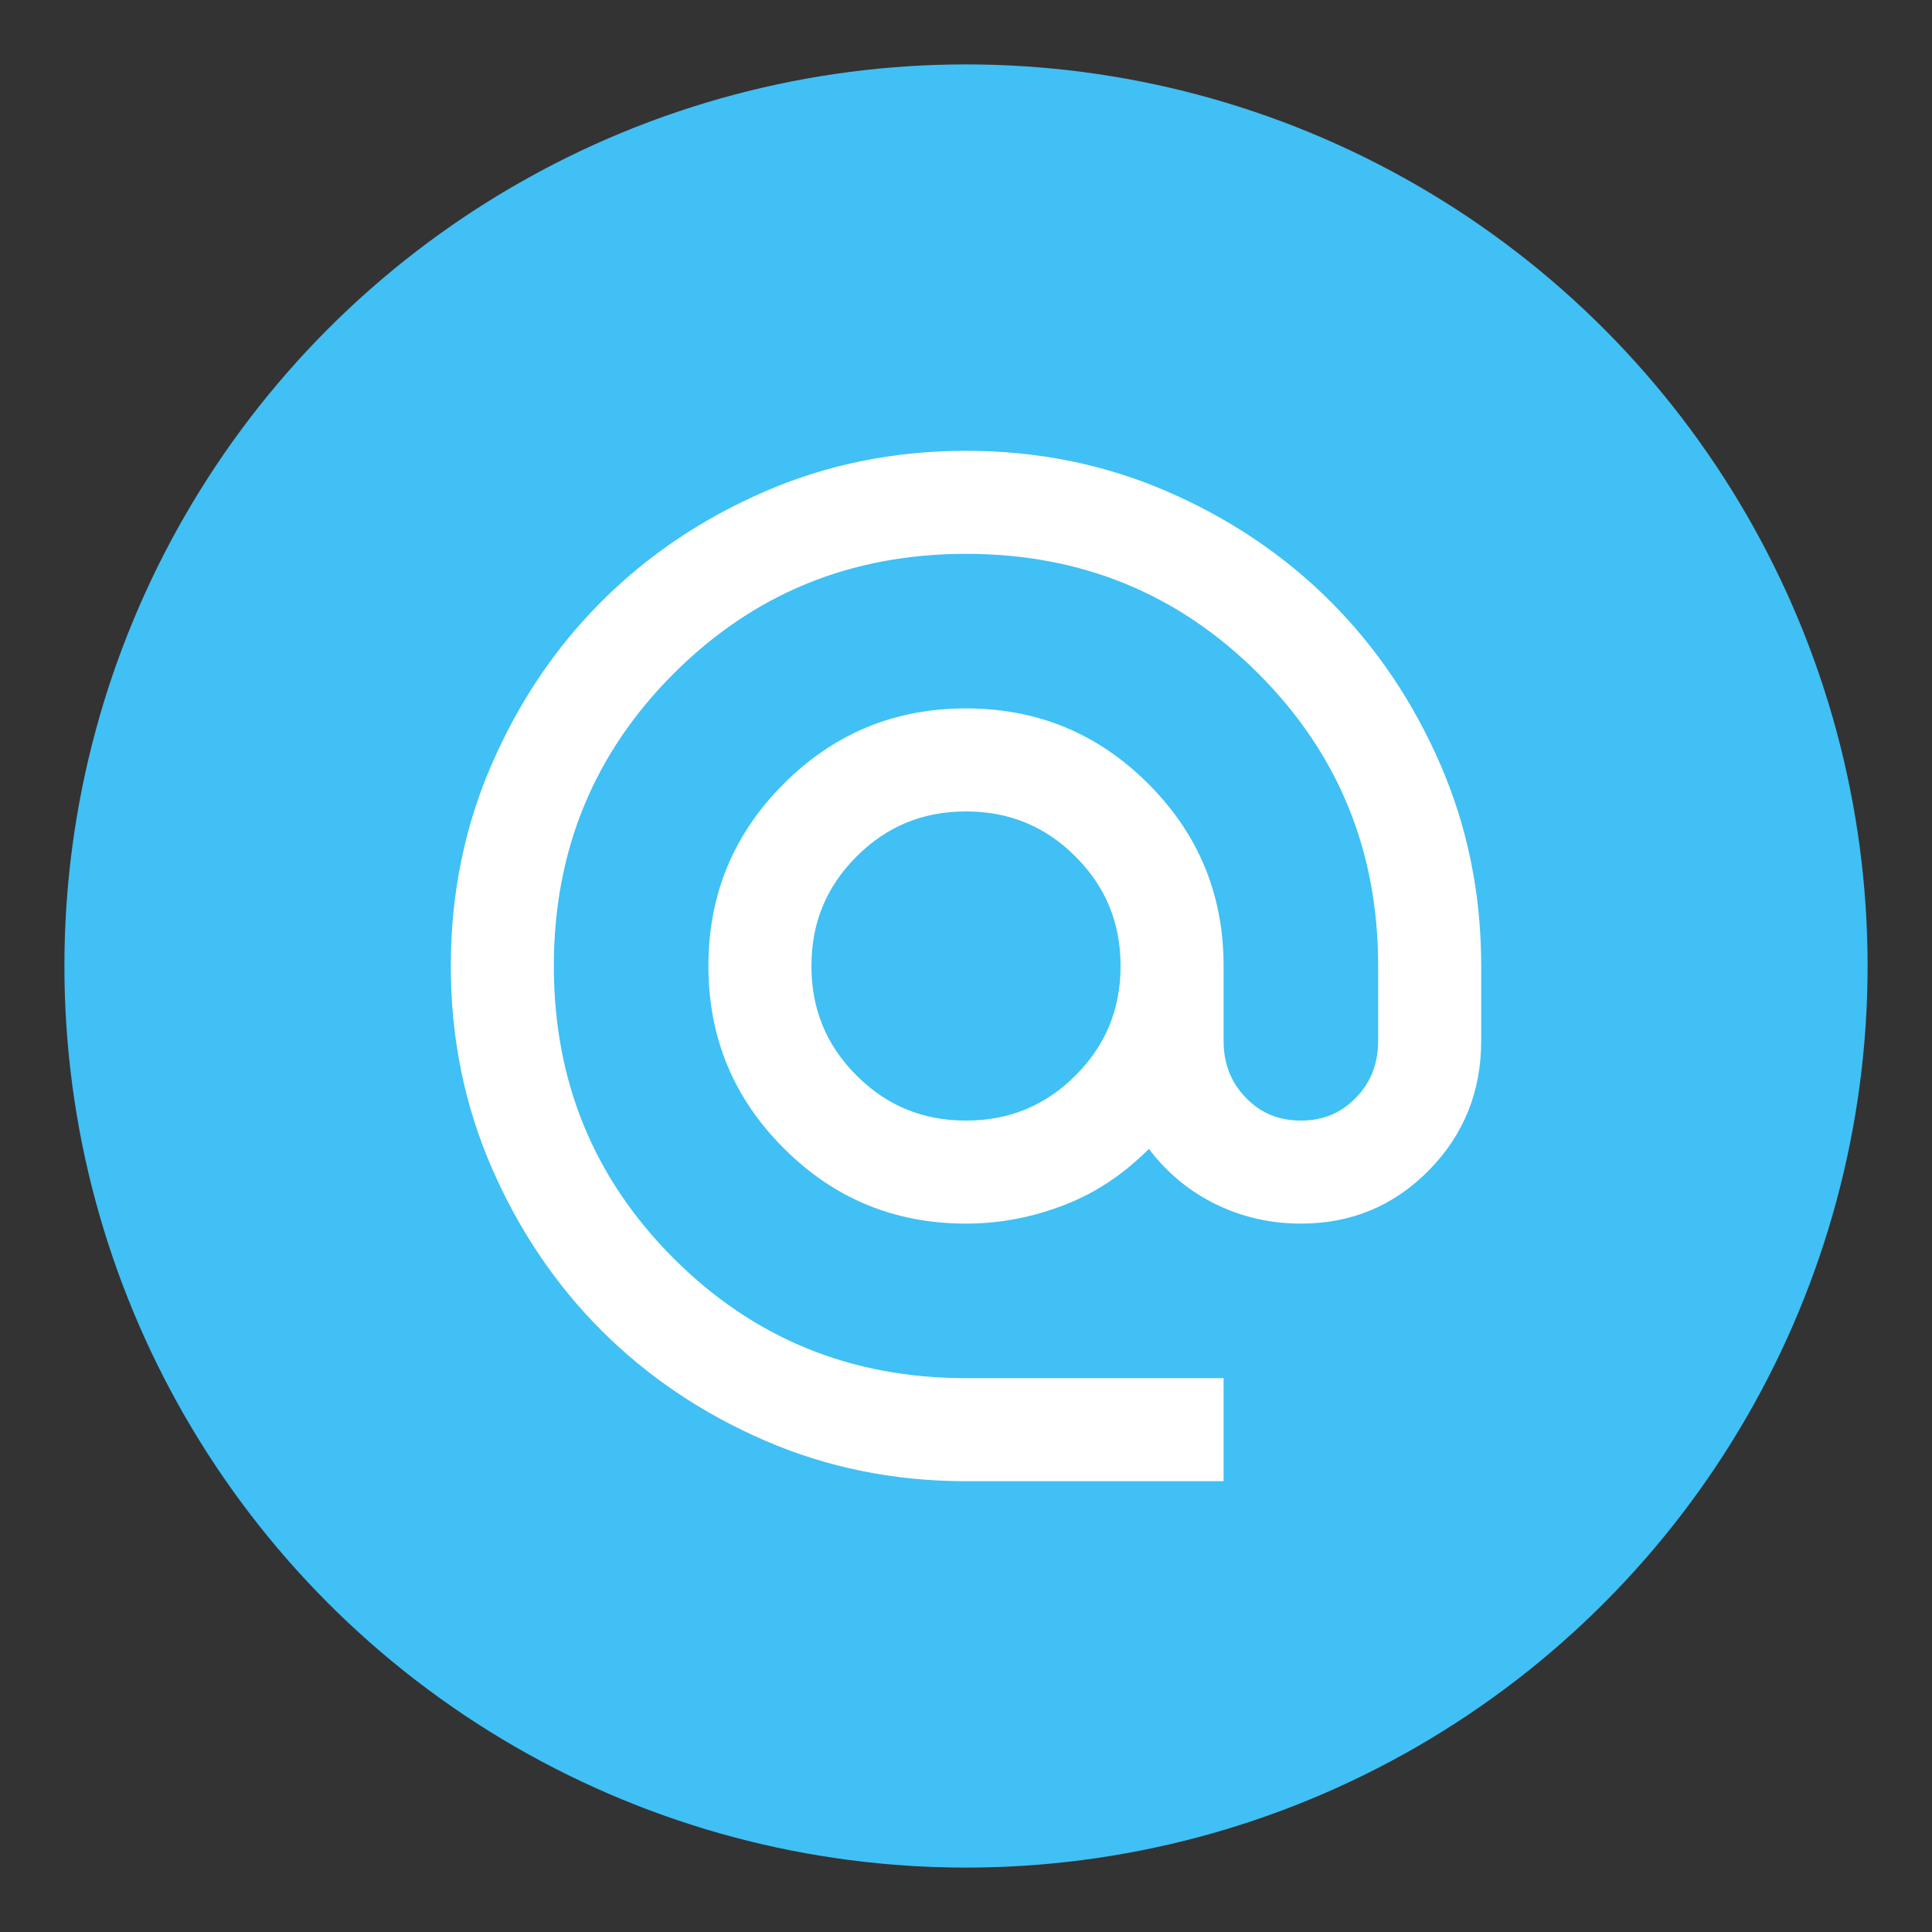
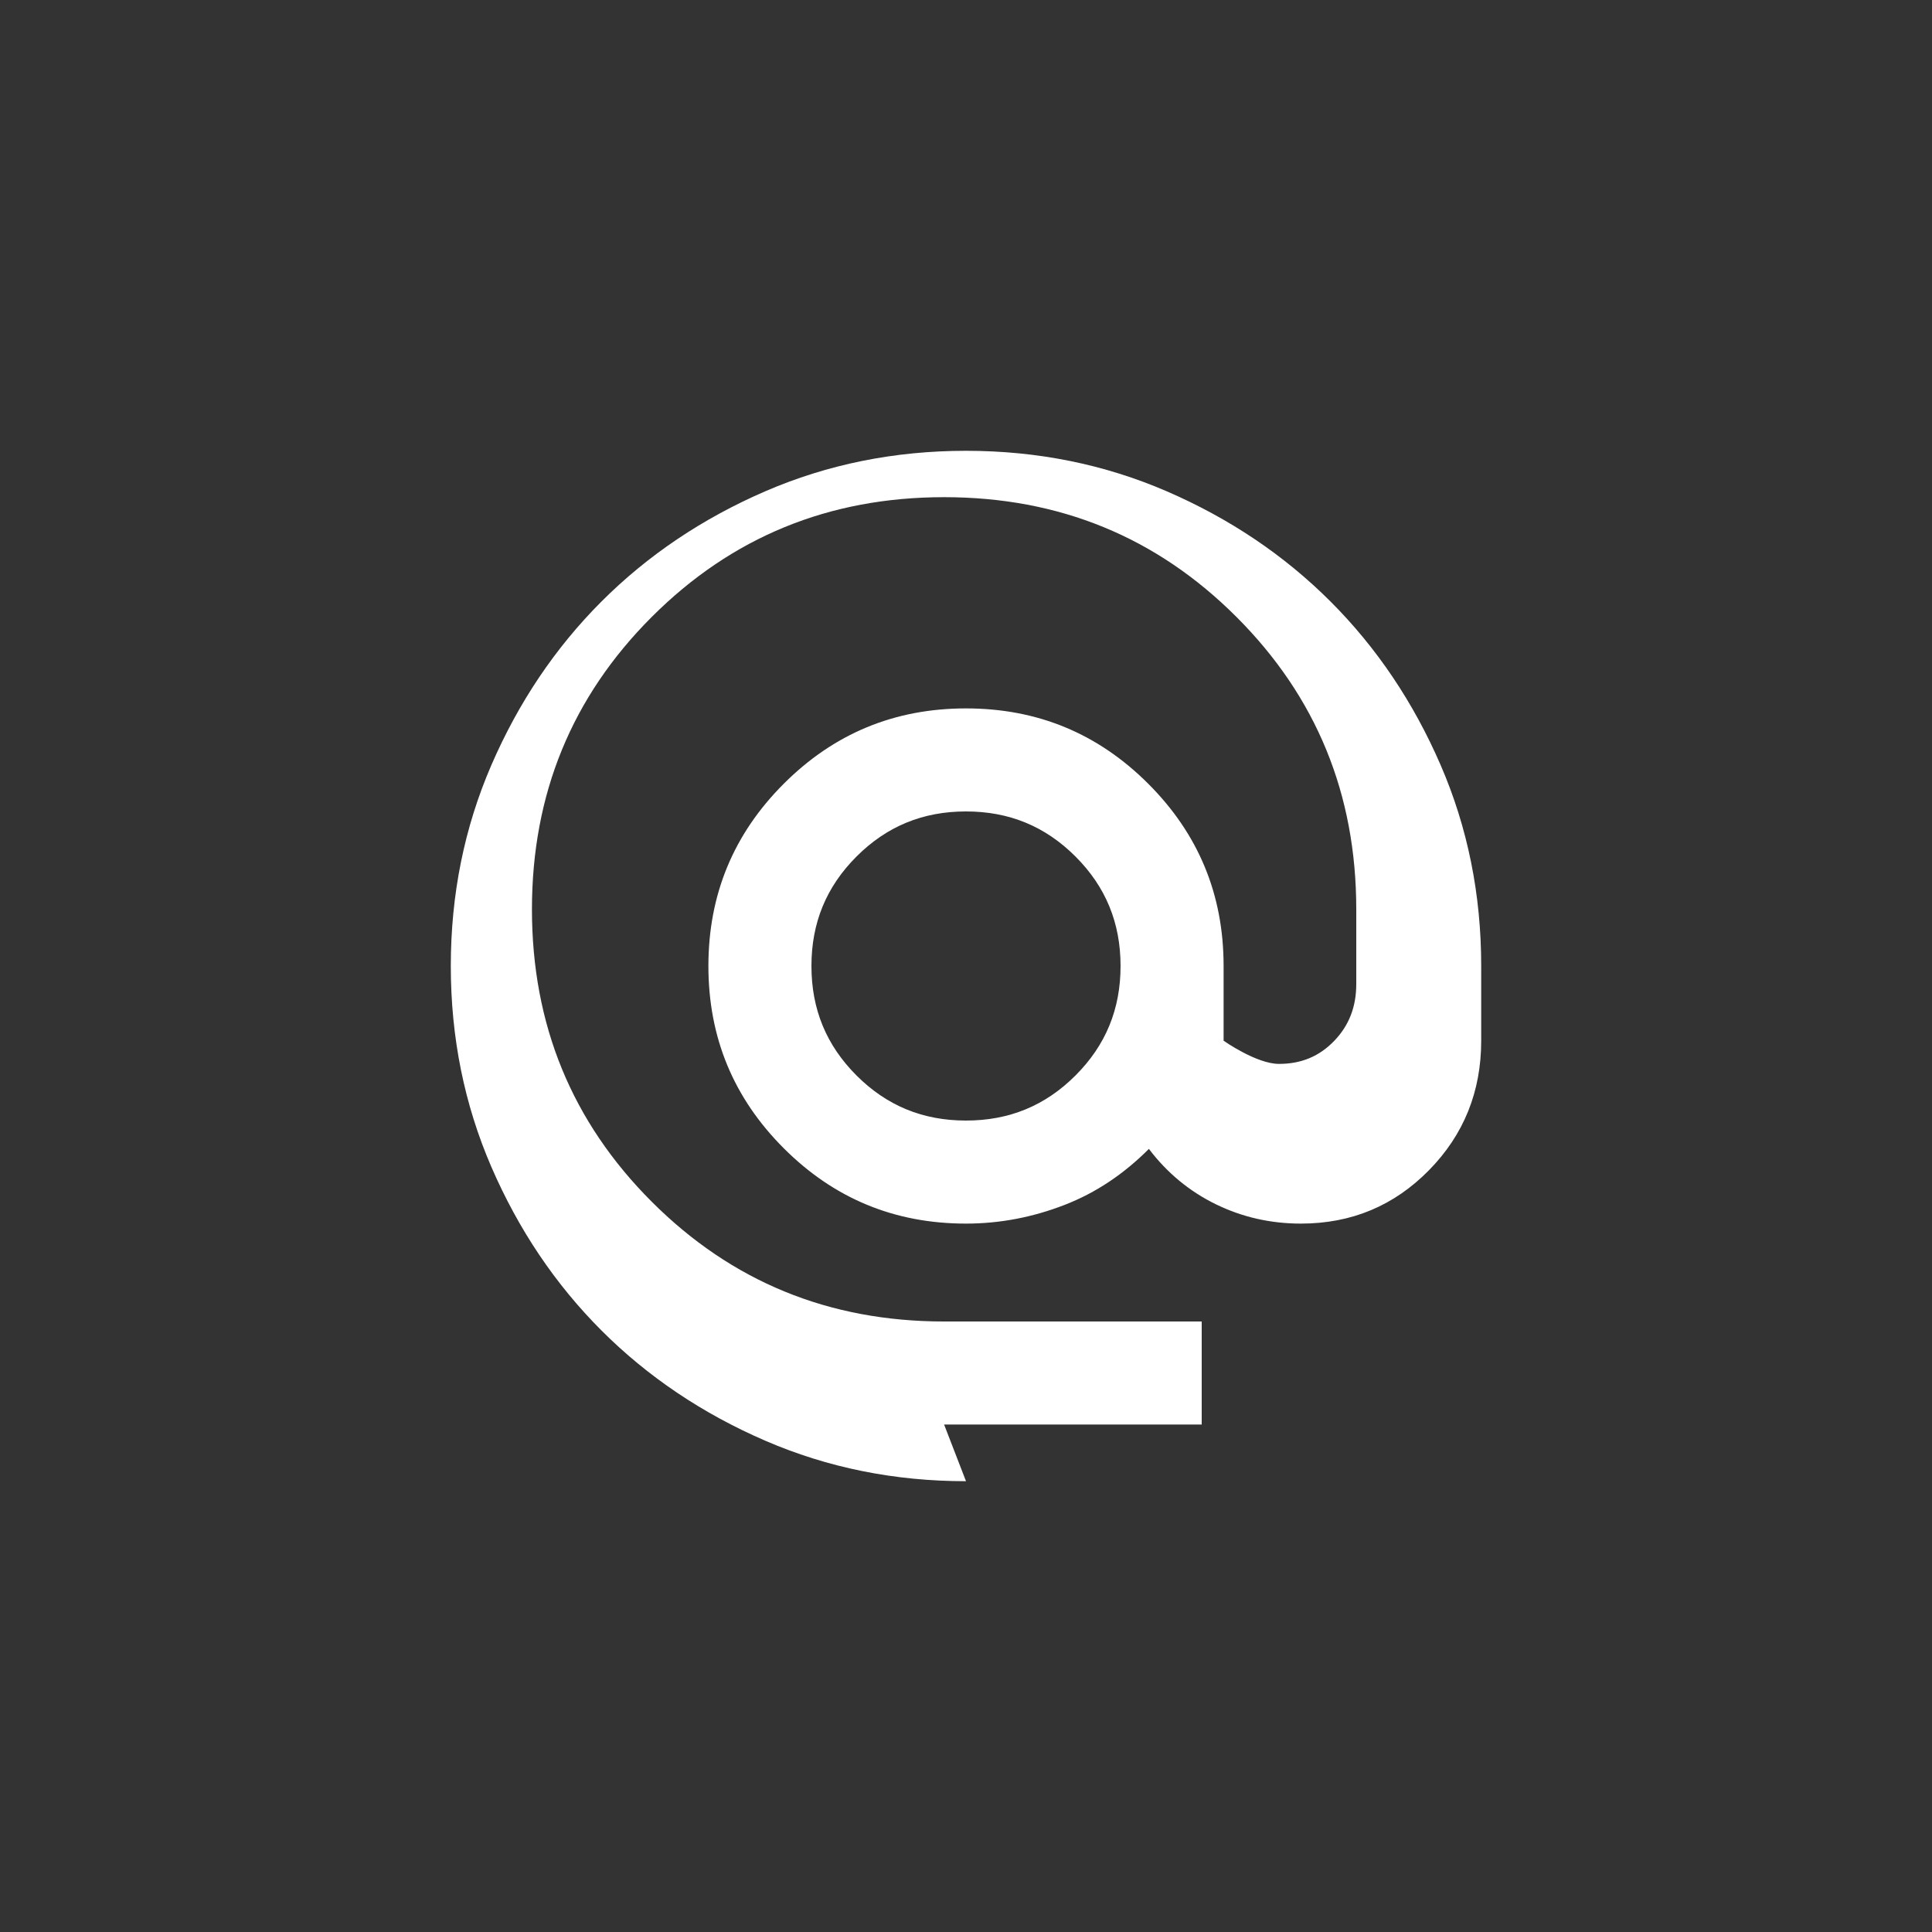
<svg xmlns="http://www.w3.org/2000/svg" id="textos" viewBox="0 0 30 30">
  <rect x="0" y="0" width="30" height="30" fill="#333333" stroke="none" />
  <defs>
    <style>
      .cls-1 {
        fill: #fff;
      }

      .cls-2 {
        fill: #40c0f5;
      }
    </style>
  </defs>
-   <circle class="cls-2" cx="15" cy="15" r="14" />
-   <path class="cls-1" d="M15,23c-1.11,0-2.15-.21-3.12-.63s-1.82-.99-2.54-1.71-1.29-1.57-1.71-2.54-.63-2.01-.63-3.12.21-2.15.63-3.12.99-1.82,1.71-2.54,1.57-1.29,2.54-1.71,2.01-.63,3.12-.63,2.15.21,3.12.63,1.82.99,2.54,1.71,1.29,1.57,1.71,2.54.63,2.01.63,3.12v1.16c0,.79-.27,1.46-.81,2.01s-1.2.83-1.99.83c-.47,0-.91-.1-1.32-.3s-.76-.49-1.04-.86c-.39.39-.82.68-1.31.87s-1,.29-1.53.29c-1.11,0-2.05-.39-2.83-1.17s-1.17-1.72-1.17-2.83.39-2.05,1.17-2.83,1.72-1.17,2.83-1.17,2.05.39,2.83,1.17,1.17,1.72,1.17,2.83v1.16c0,.35.11.64.34.88s.51.36.86.36.63-.12.86-.36.34-.53.34-.88v-1.16c0-1.79-.62-3.3-1.86-4.54s-2.75-1.86-4.54-1.86-3.3.62-4.54,1.86-1.86,2.75-1.86,4.54.62,3.3,1.86,4.54,2.75,1.86,4.54,1.86h4v1.6h-4ZM15,17.4c.67,0,1.23-.23,1.7-.7s.7-1.03.7-1.7-.23-1.23-.7-1.7-1.03-.7-1.7-.7-1.23.23-1.7.7-.7,1.03-.7,1.7.23,1.23.7,1.7,1.03.7,1.7.7Z" />
+   <path class="cls-1" d="M15,23c-1.11,0-2.15-.21-3.12-.63s-1.82-.99-2.54-1.71-1.29-1.57-1.71-2.54-.63-2.01-.63-3.12.21-2.15.63-3.12.99-1.82,1.71-2.54,1.57-1.29,2.54-1.71,2.01-.63,3.12-.63,2.15.21,3.12.63,1.82.99,2.54,1.71,1.29,1.57,1.71,2.54.63,2.01.63,3.12v1.16c0,.79-.27,1.46-.81,2.01s-1.2.83-1.99.83c-.47,0-.91-.1-1.32-.3s-.76-.49-1.04-.86c-.39.39-.82.68-1.31.87s-1,.29-1.53.29c-1.11,0-2.05-.39-2.83-1.17s-1.17-1.72-1.17-2.83.39-2.05,1.17-2.83,1.72-1.17,2.83-1.17,2.05.39,2.83,1.17,1.17,1.72,1.17,2.83v1.16s.51.36.86.36.63-.12.86-.36.34-.53.34-.88v-1.16c0-1.79-.62-3.3-1.86-4.54s-2.75-1.86-4.54-1.86-3.3.62-4.54,1.86-1.86,2.75-1.86,4.54.62,3.3,1.86,4.54,2.75,1.86,4.54,1.86h4v1.6h-4ZM15,17.4c.67,0,1.23-.23,1.7-.7s.7-1.03.7-1.7-.23-1.23-.7-1.7-1.03-.7-1.7-.7-1.23.23-1.7.7-.7,1.03-.7,1.7.23,1.23.7,1.7,1.03.7,1.7.7Z" />
</svg>